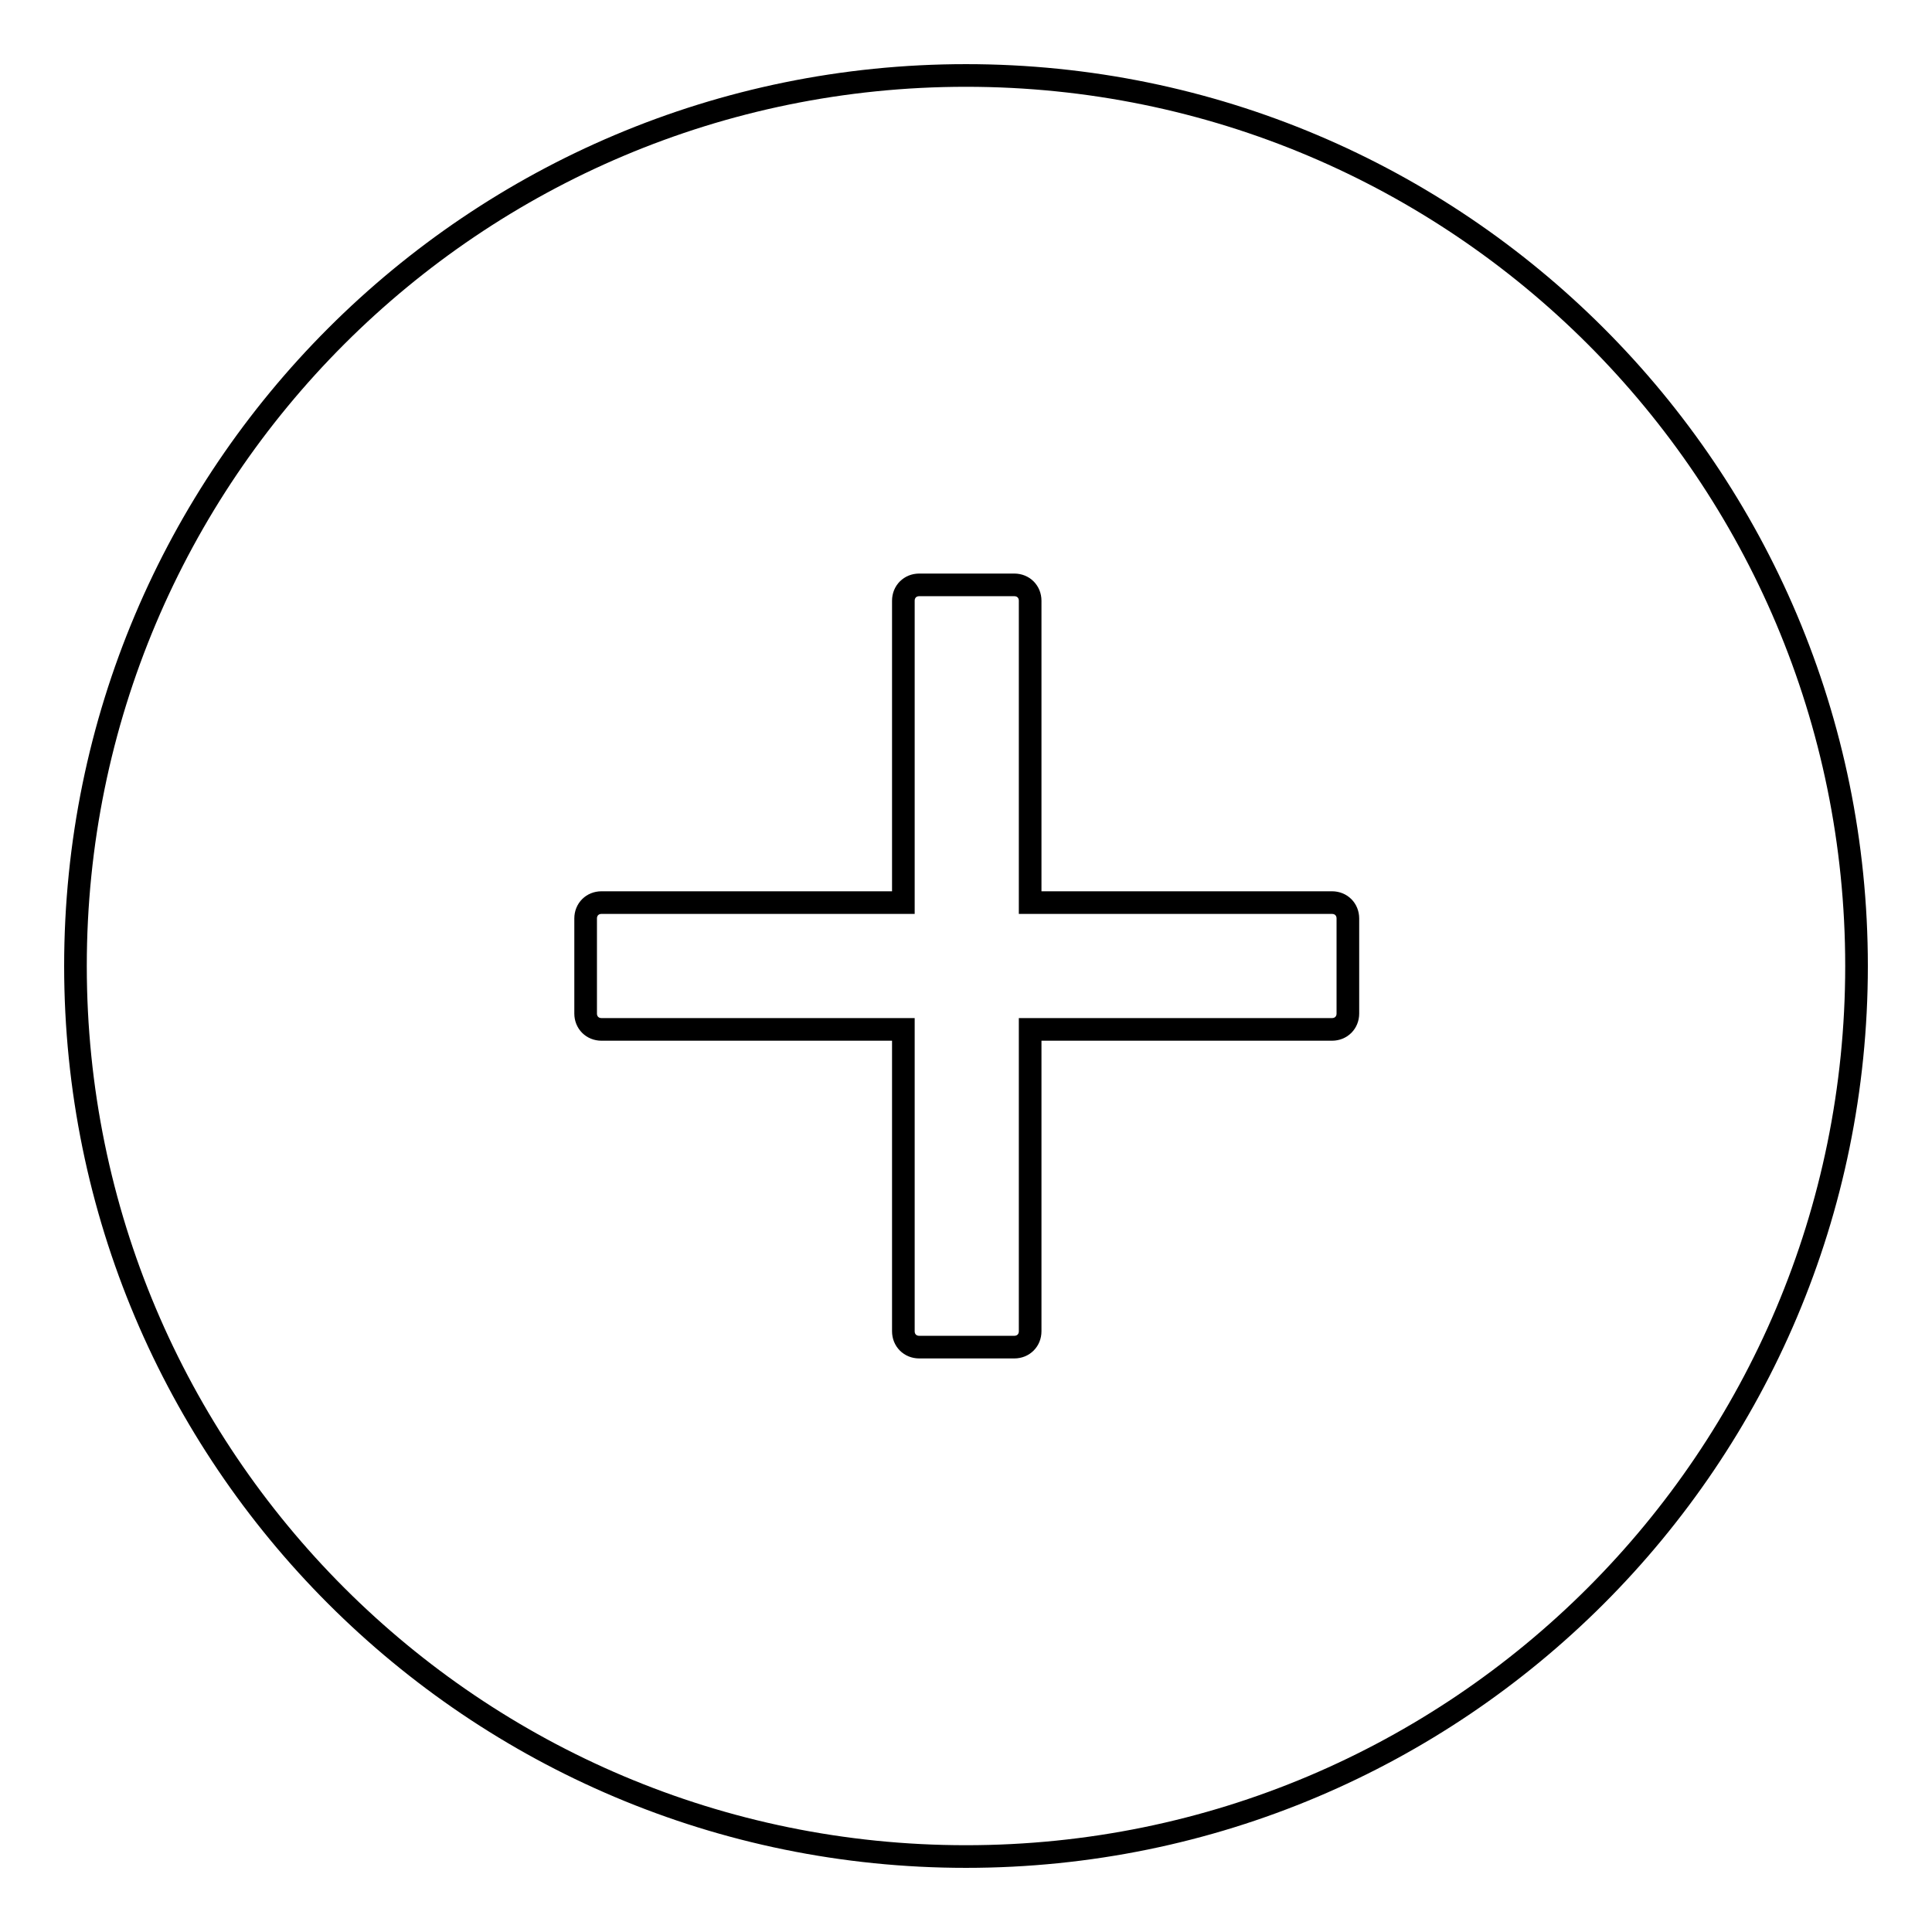
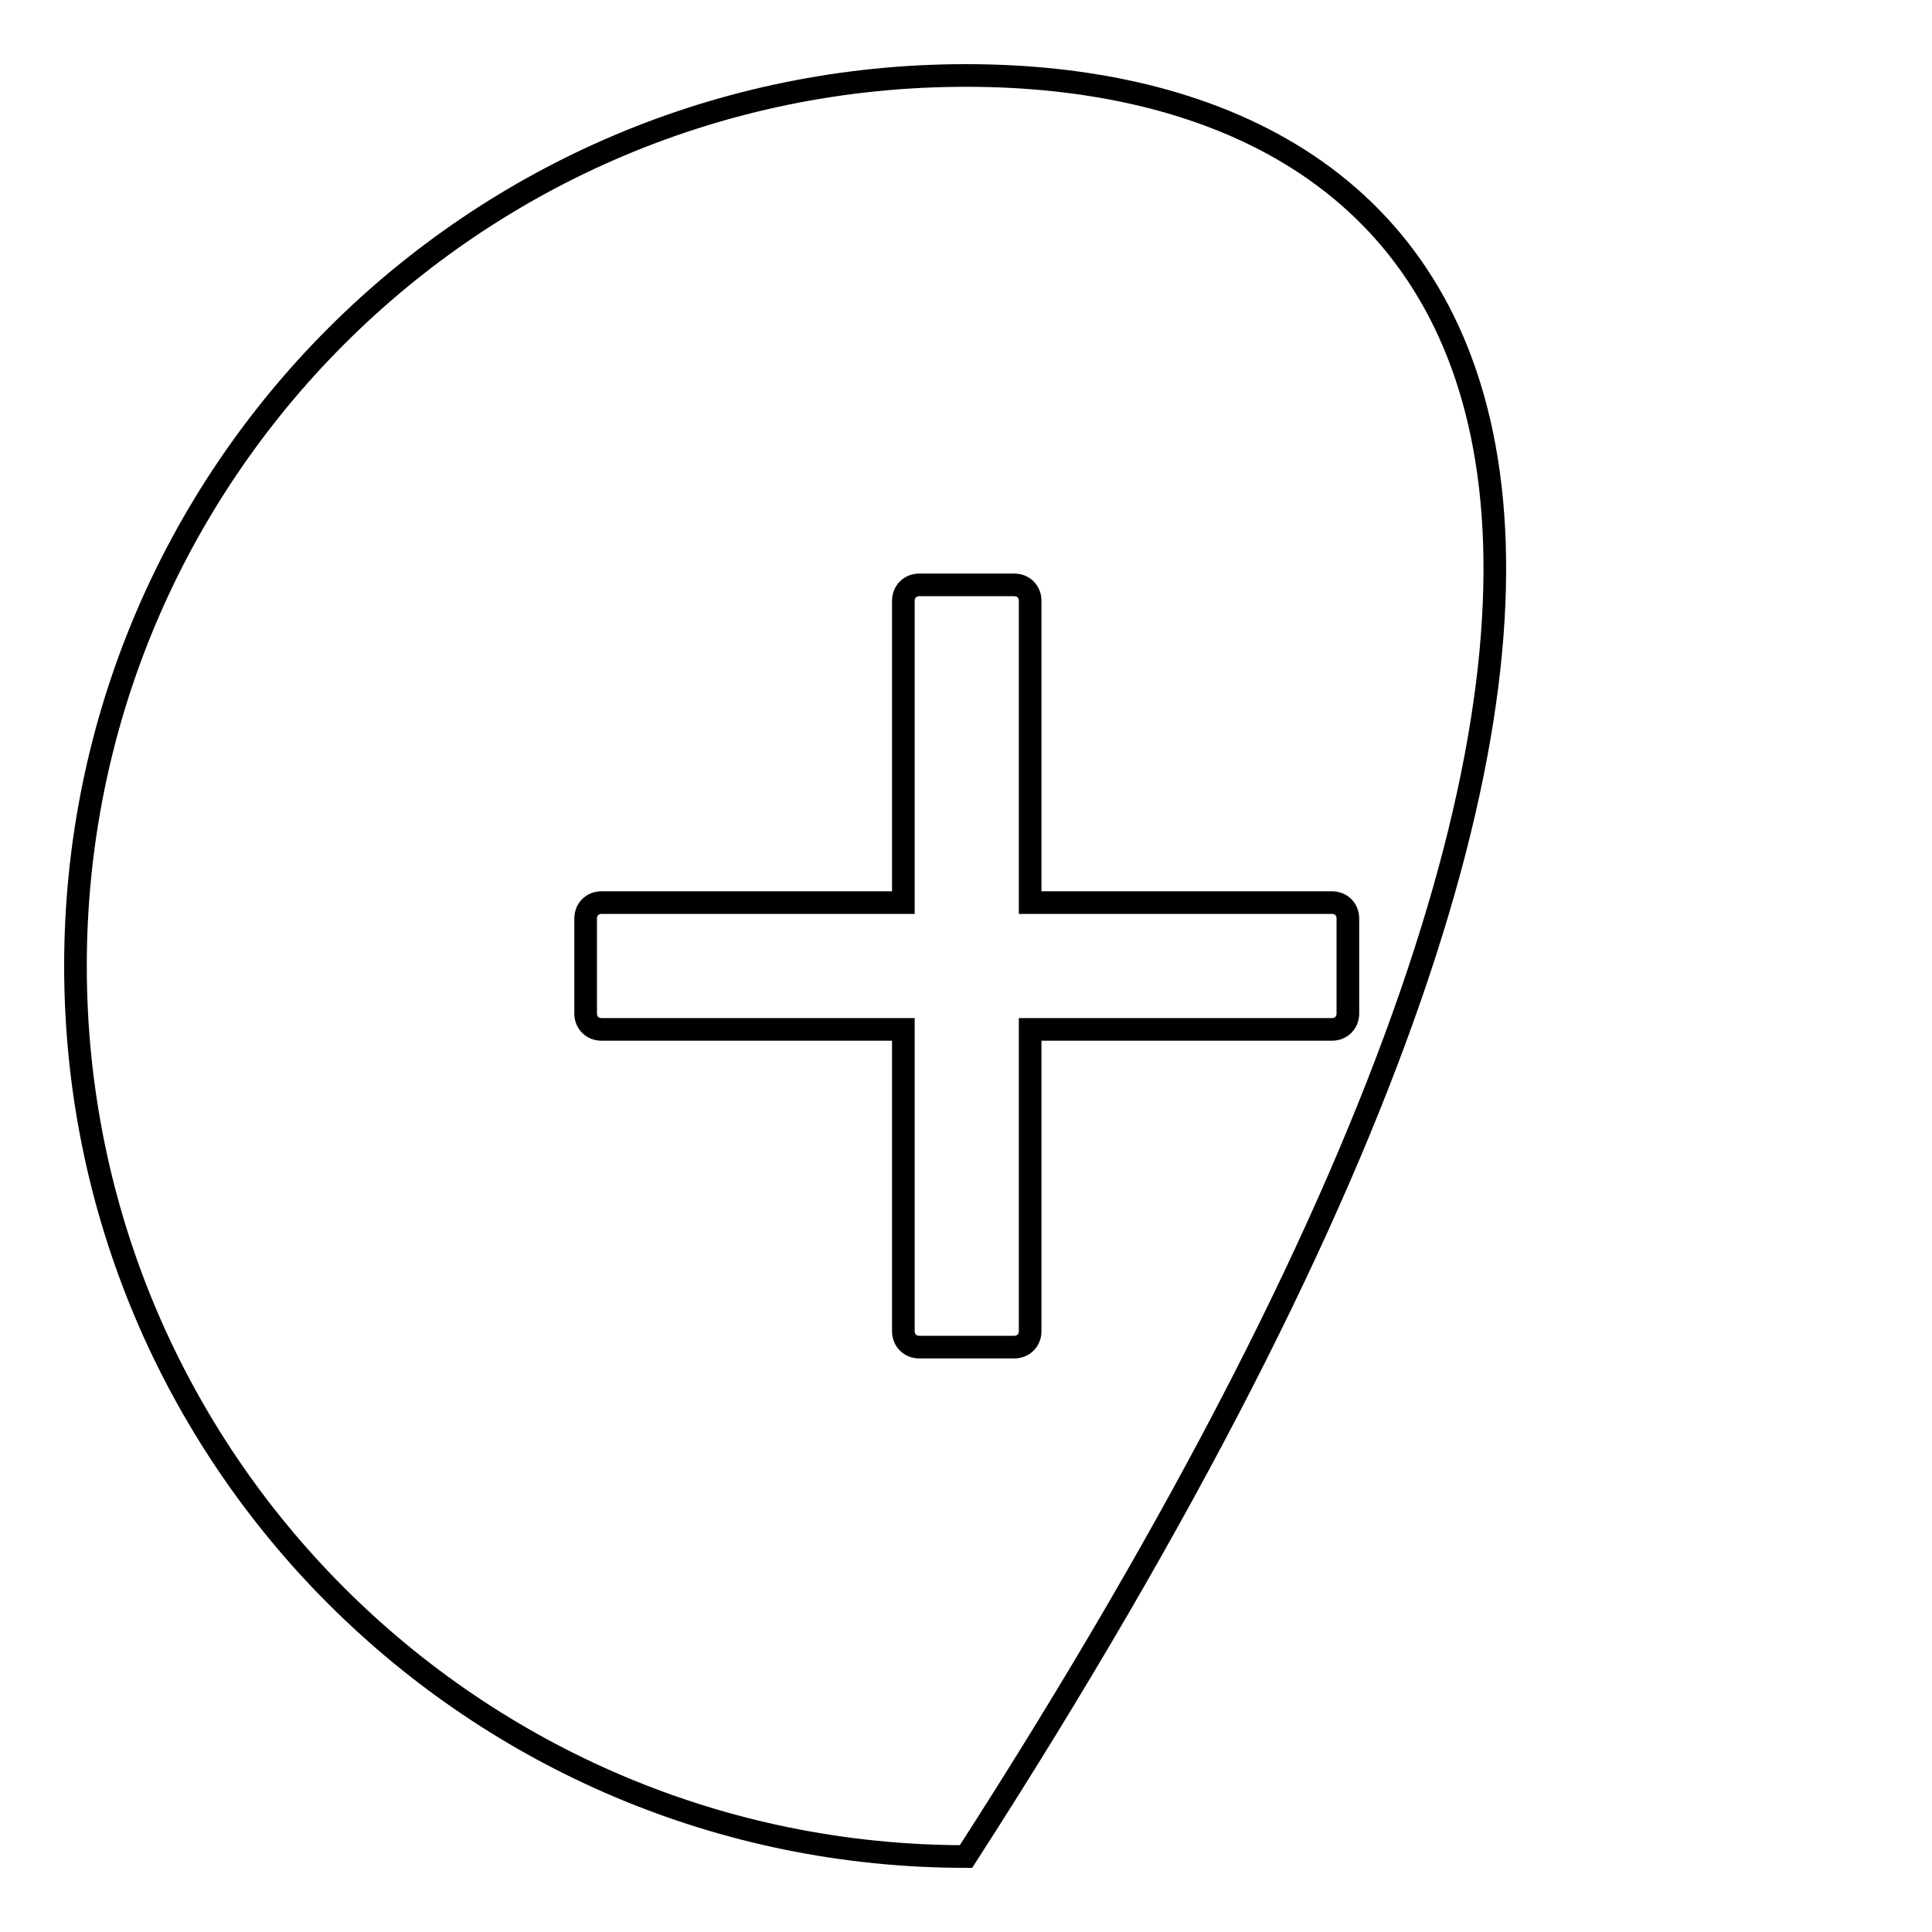
<svg xmlns="http://www.w3.org/2000/svg" version="1.1" x="0px" y="0px" viewBox="0 0 256 256" enable-background="new 0 0 256 256" xml:space="preserve">
  <g>
-     <path stroke-width="3" fill-opacity="0" stroke="#000000" d="M128,10C62.8,10,10,62.8,10,128c0,65.2,52.8,118,118,118c65.2,0,118-52.8,118-118C246,62.8,193.2,10,128,10 z M178.6,134.3c0,1.2-0.9,2.1-2.1,2.1h-40v40c0,1.2-0.9,2.1-2.1,2.1h-12.6c-1.2,0-2.1-0.9-2.1-2.1v-40h-40c-1.2,0-2.1-0.9-2.1-2.1 v-12.6c0-1.2,0.9-2.1,2.1-2.1h40v-40c0-1.2,0.9-2.1,2.1-2.1h12.6c1.2,0,2.1,0.9,2.1,2.1v40h40c1.2,0,2.1,0.9,2.1,2.1V134.3z" />
+     <path stroke-width="3" fill-opacity="0" stroke="#000000" d="M128,10C62.8,10,10,62.8,10,128c0,65.2,52.8,118,118,118C246,62.8,193.2,10,128,10 z M178.6,134.3c0,1.2-0.9,2.1-2.1,2.1h-40v40c0,1.2-0.9,2.1-2.1,2.1h-12.6c-1.2,0-2.1-0.9-2.1-2.1v-40h-40c-1.2,0-2.1-0.9-2.1-2.1 v-12.6c0-1.2,0.9-2.1,2.1-2.1h40v-40c0-1.2,0.9-2.1,2.1-2.1h12.6c1.2,0,2.1,0.9,2.1,2.1v40h40c1.2,0,2.1,0.9,2.1,2.1V134.3z" />
  </g>
</svg>